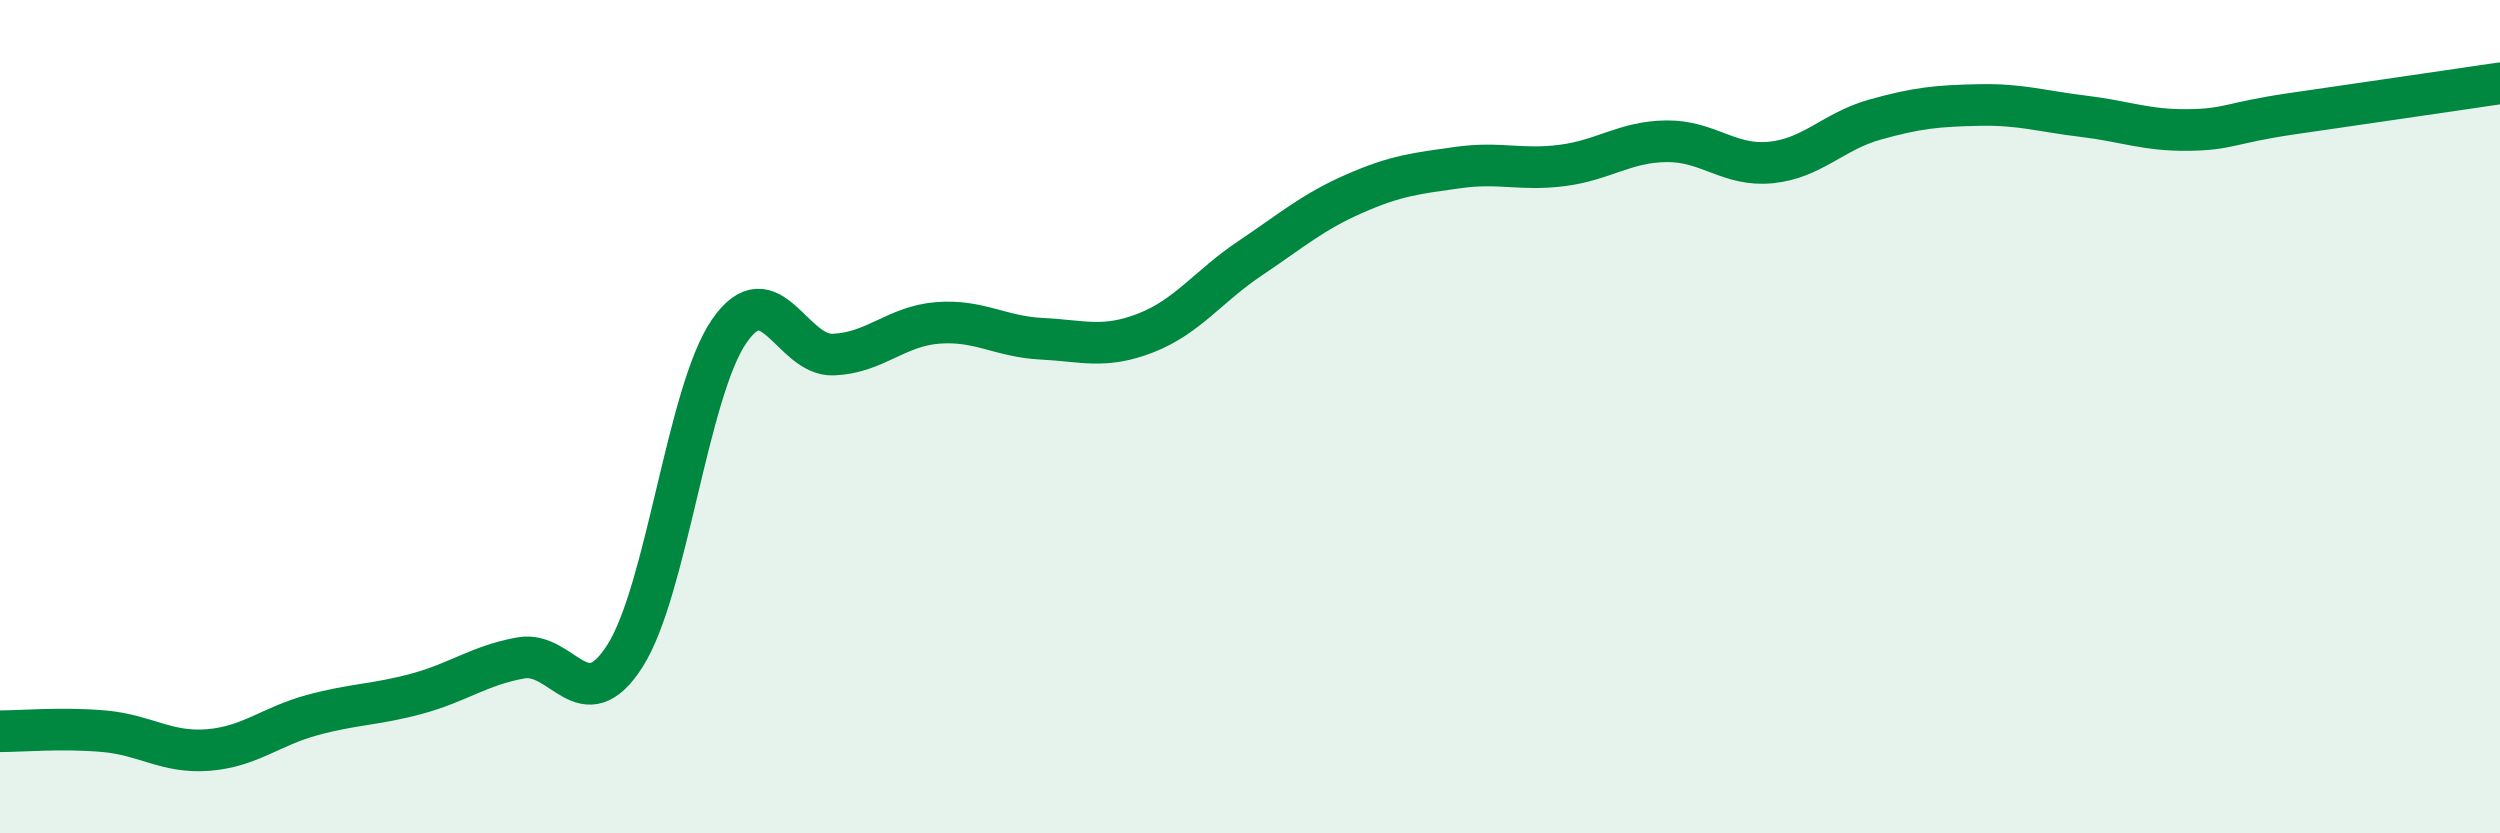
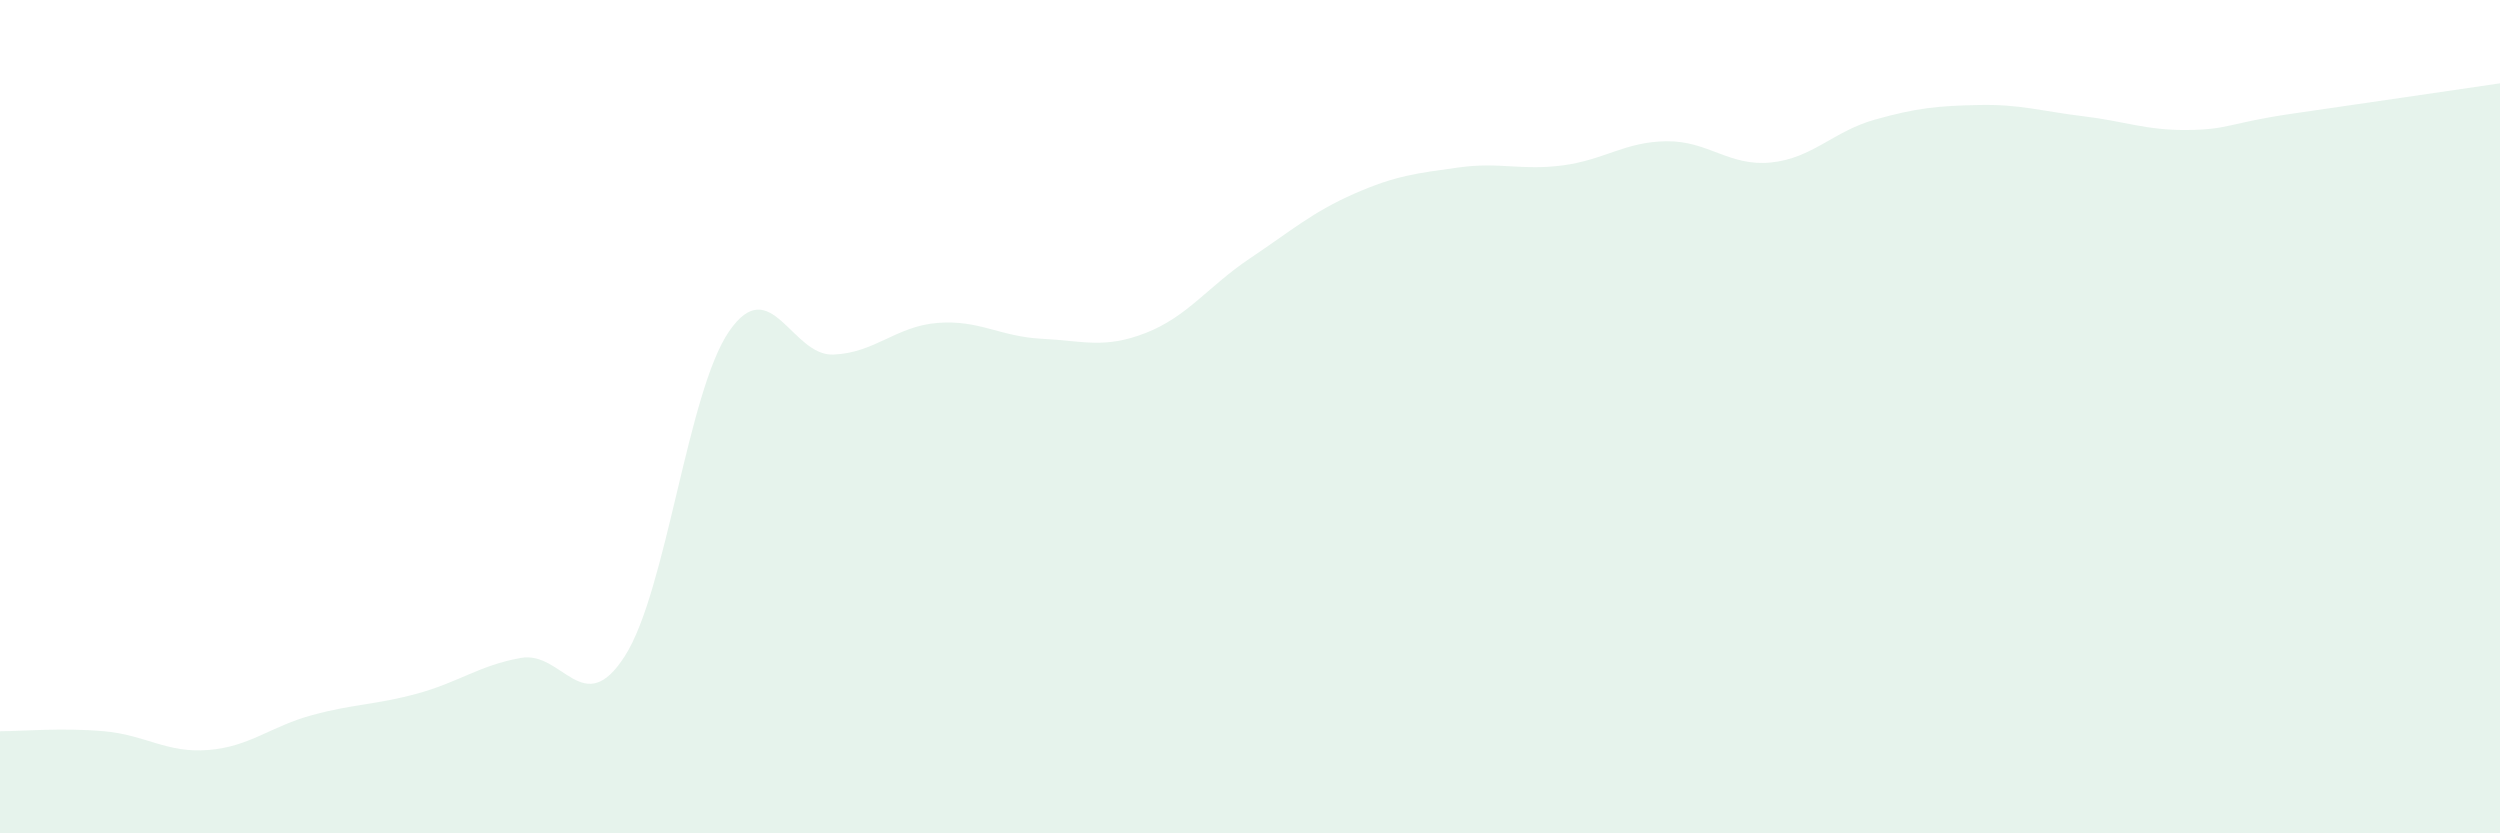
<svg xmlns="http://www.w3.org/2000/svg" width="60" height="20" viewBox="0 0 60 20">
  <path d="M 0,17.55 C 0.5,17.55 1.5,17.46 2.5,17.55 C 3.5,17.64 4,18.08 5,18 C 6,17.92 6.5,17.43 7.5,17.16 C 8.5,16.89 9,16.92 10,16.65 C 11,16.38 11.5,15.97 12.5,15.79 C 13.5,15.61 14,17.31 15,15.74 C 16,14.17 16.5,9.4 17.5,7.95 C 18.5,6.5 19,8.55 20,8.51 C 21,8.47 21.5,7.83 22.5,7.75 C 23.5,7.67 24,8.08 25,8.13 C 26,8.18 26.5,8.38 27.5,7.99 C 28.5,7.6 29,6.87 30,6.2 C 31,5.53 31.5,5.09 32.5,4.65 C 33.5,4.21 34,4.16 35,4.02 C 36,3.88 36.5,4.1 37.5,3.97 C 38.5,3.84 39,3.4 40,3.39 C 41,3.38 41.5,4 42.5,3.9 C 43.5,3.8 44,3.15 45,2.87 C 46,2.59 46.5,2.54 47.5,2.52 C 48.5,2.5 49,2.67 50,2.79 C 51,2.91 51.5,3.13 52.5,3.12 C 53.5,3.11 53.5,2.95 55,2.73 C 56.5,2.51 59,2.15 60,2L60 20L0 20Z" fill="#008740" opacity="0.1" stroke-linecap="round" stroke-linejoin="round" />
-   <path d="M 0,17.55 C 0.5,17.55 1.5,17.46 2.5,17.55 C 3.5,17.64 4,18.08 5,18 C 6,17.92 6.5,17.43 7.5,17.16 C 8.5,16.89 9,16.92 10,16.65 C 11,16.38 11.5,15.97 12.5,15.79 C 13.5,15.61 14,17.31 15,15.74 C 16,14.17 16.5,9.4 17.5,7.95 C 18.5,6.5 19,8.55 20,8.51 C 21,8.47 21.5,7.83 22.5,7.75 C 23.5,7.67 24,8.08 25,8.13 C 26,8.18 26.5,8.38 27.5,7.99 C 28.5,7.6 29,6.87 30,6.2 C 31,5.53 31.5,5.09 32.5,4.65 C 33.5,4.21 34,4.16 35,4.02 C 36,3.88 36.5,4.1 37.5,3.97 C 38.5,3.84 39,3.4 40,3.39 C 41,3.38 41.5,4 42.5,3.9 C 43.5,3.8 44,3.15 45,2.87 C 46,2.59 46.5,2.54 47.5,2.52 C 48.5,2.5 49,2.67 50,2.79 C 51,2.91 51.5,3.13 52.5,3.12 C 53.5,3.11 53.5,2.95 55,2.73 C 56.5,2.51 59,2.15 60,2" stroke="#008740" stroke-width="1" fill="none" stroke-linecap="round" stroke-linejoin="round" />
</svg>